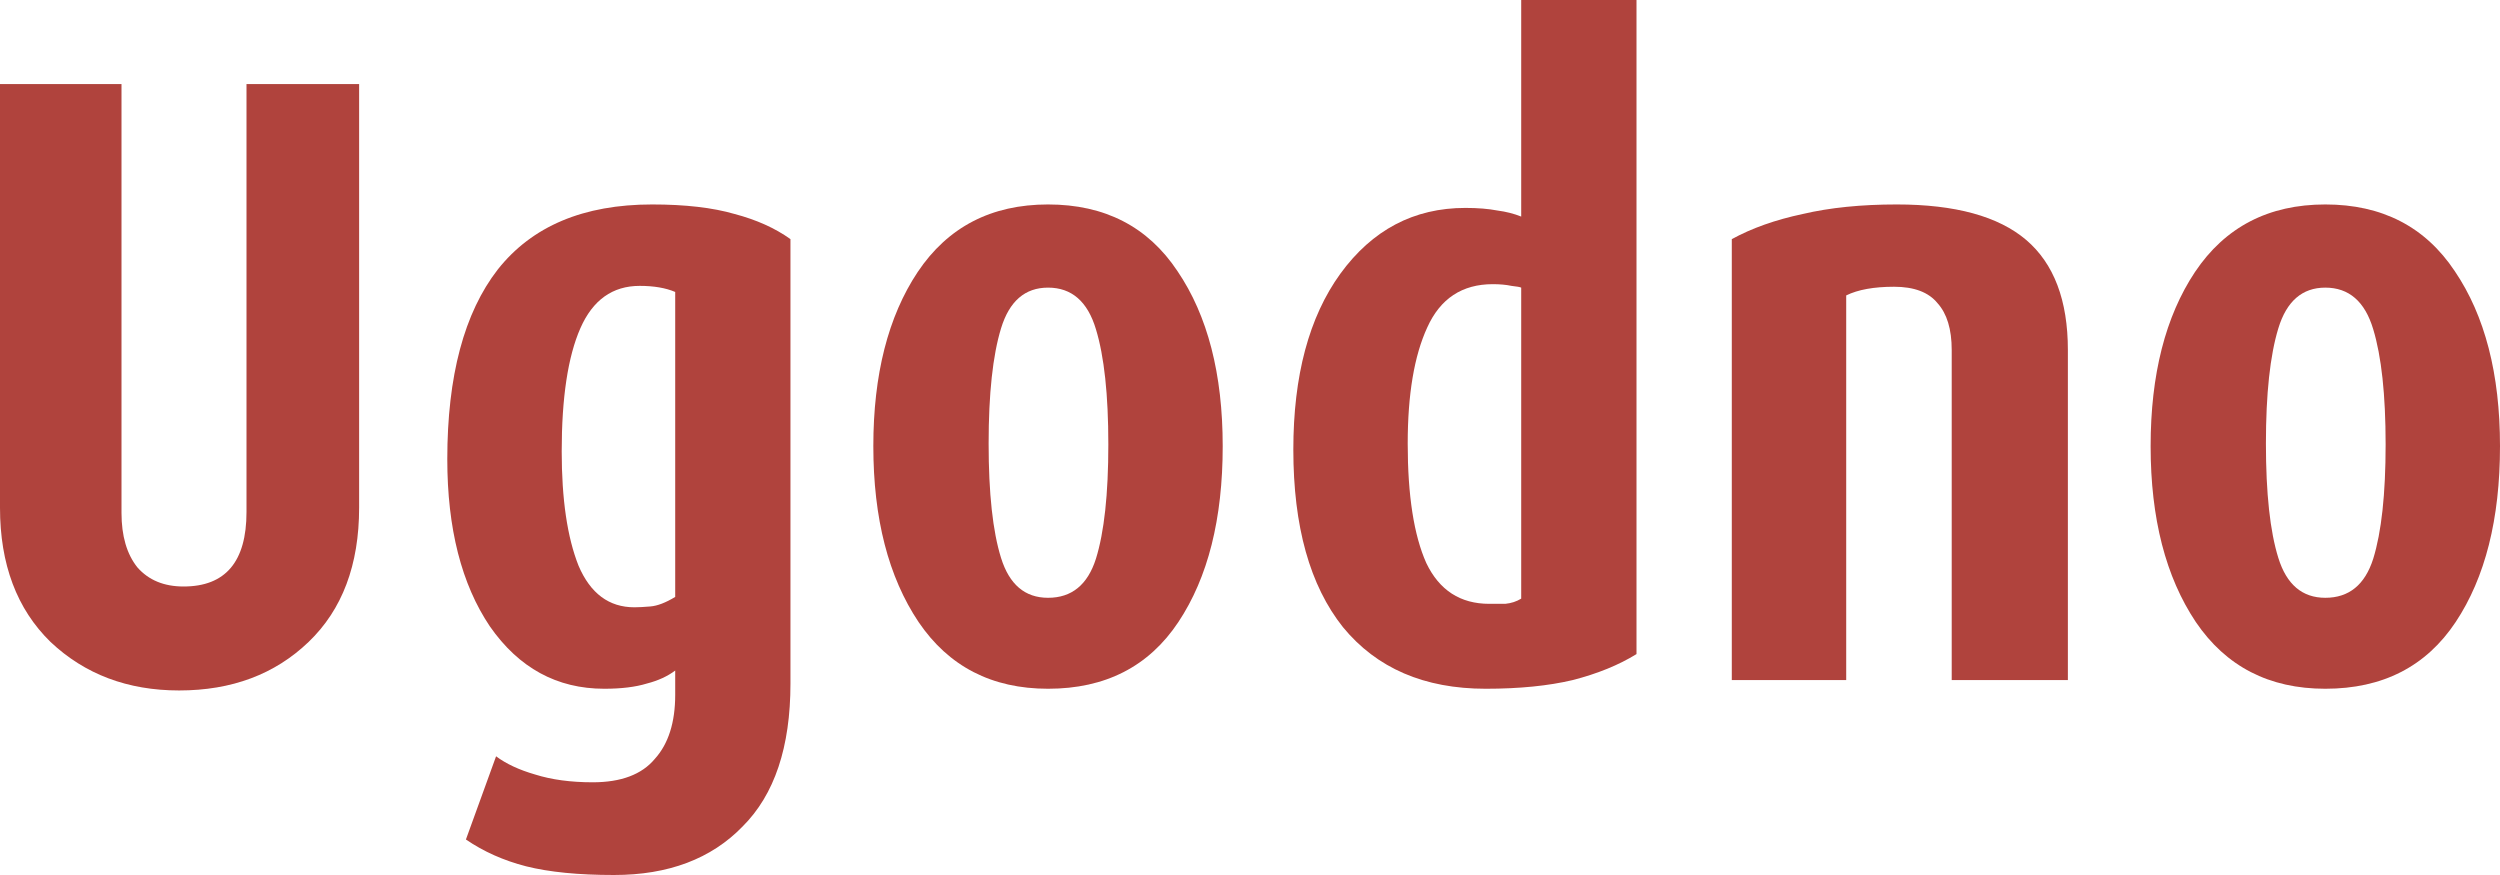
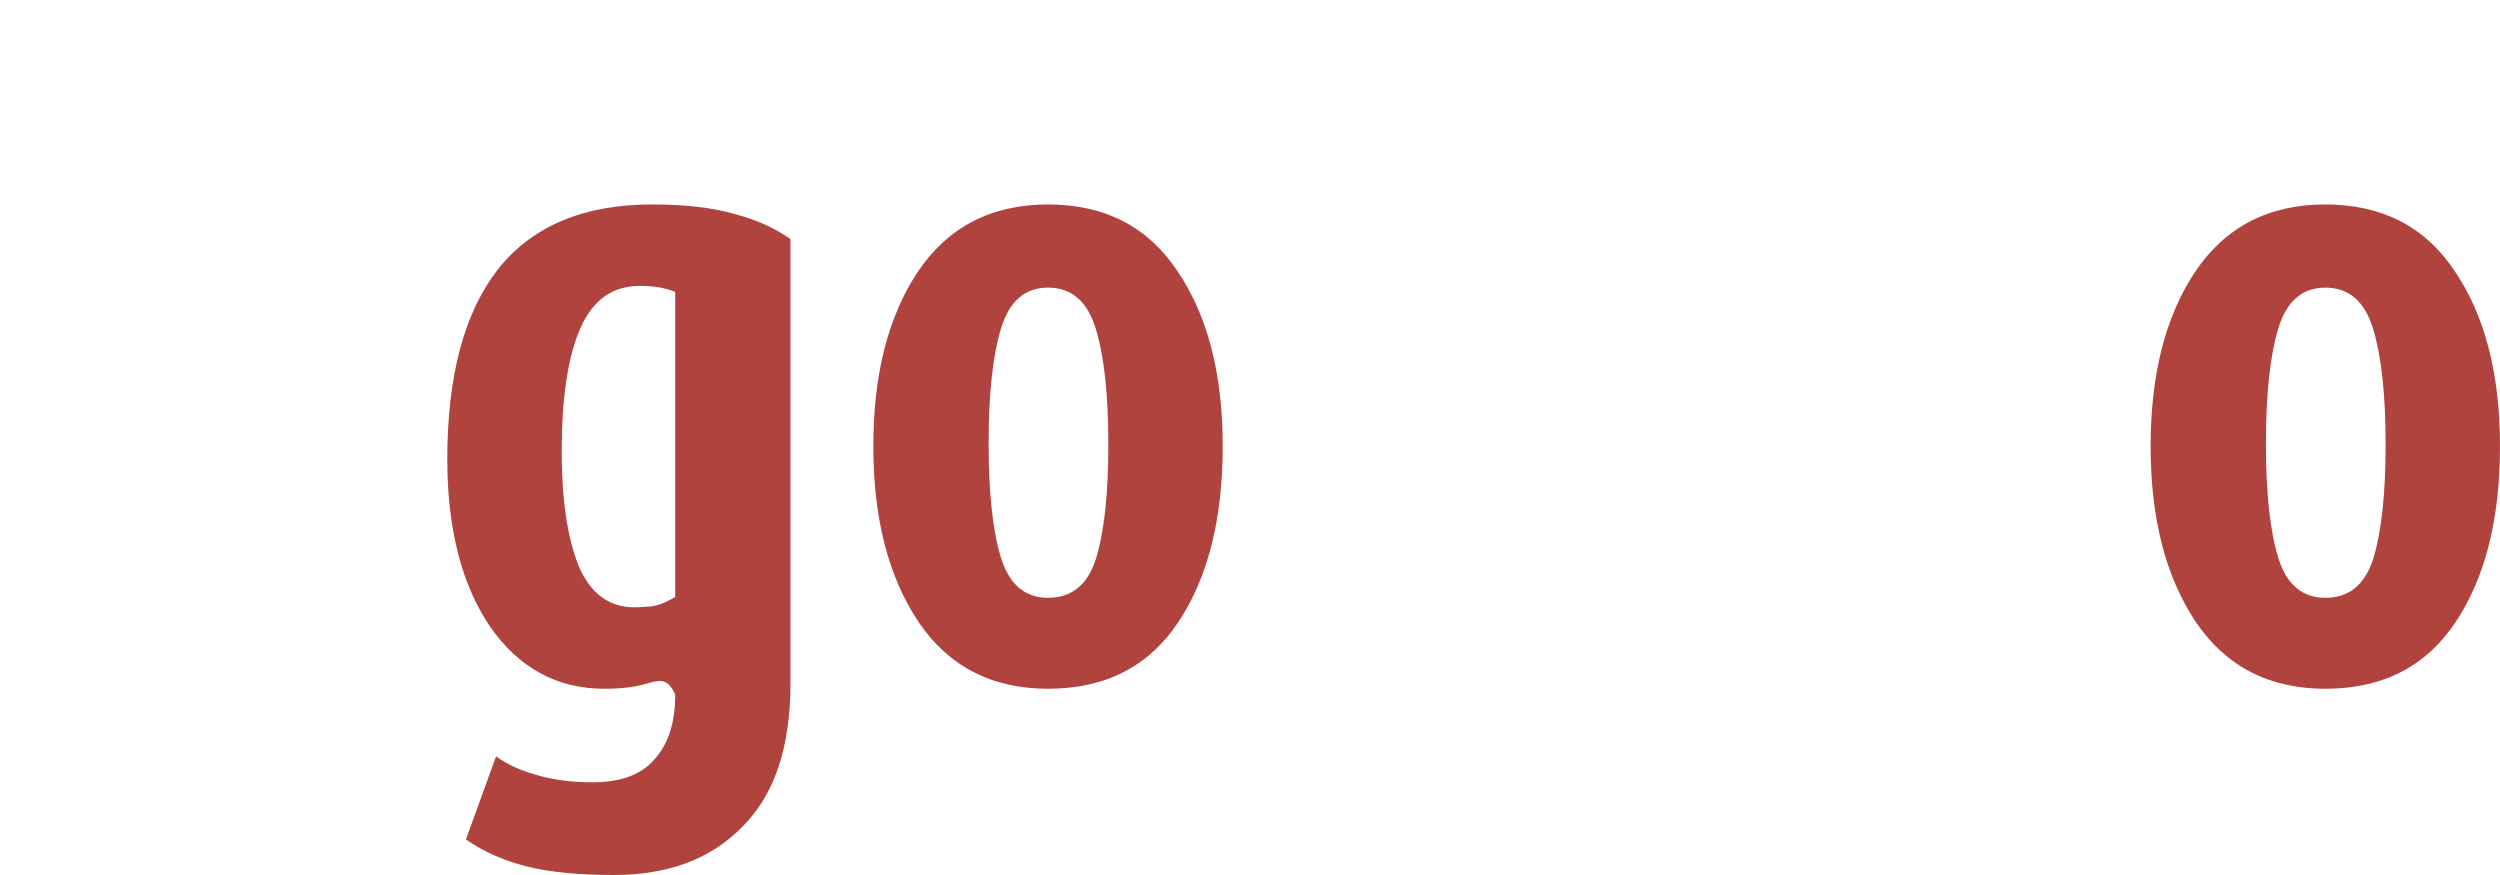
<svg xmlns="http://www.w3.org/2000/svg" width="60" height="21" viewBox="0 0 60 21" fill="none">
-   <path d="M4.299 16.571C3.065 16.571 2.036 16.183 1.213 15.407C0.404 14.617 0 13.543 0 12.184V2.017H2.916V12.309C2.916 12.863 3.043 13.3 3.299 13.619C3.568 13.924 3.937 14.076 4.405 14.076C5.413 14.076 5.916 13.48 5.916 12.288V2.017H8.619V12.184C8.619 13.556 8.215 14.631 7.406 15.407C6.597 16.183 5.562 16.571 4.299 16.571Z" fill="#b0433d" />
-   <path d="M14.736 21C13.885 21 13.183 20.931 12.629 20.792C12.09 20.654 11.608 20.439 11.182 20.148L11.906 18.151C12.147 18.332 12.459 18.477 12.842 18.588C13.239 18.713 13.7 18.775 14.225 18.775C14.906 18.775 15.403 18.588 15.715 18.214C16.041 17.854 16.205 17.341 16.205 16.675V16.093C16.02 16.232 15.793 16.336 15.524 16.405C15.254 16.488 14.914 16.53 14.502 16.53C13.367 16.53 12.452 16.031 11.757 15.033C11.076 14.021 10.735 12.683 10.735 11.02C10.735 9.024 11.14 7.506 11.948 6.466C12.771 5.427 14.005 4.907 15.651 4.907C16.446 4.907 17.105 4.983 17.631 5.136C18.155 5.274 18.602 5.475 18.971 5.739V16.405C18.971 17.93 18.588 19.073 17.822 19.836C17.07 20.612 16.041 21 14.736 21ZM16.205 7.007C15.978 6.91 15.694 6.861 15.353 6.861C14.701 6.861 14.225 7.201 13.928 7.88C13.63 8.559 13.481 9.544 13.481 10.833C13.481 11.983 13.615 12.898 13.885 13.577C14.169 14.243 14.616 14.575 15.226 14.575C15.325 14.575 15.453 14.568 15.609 14.555C15.779 14.541 15.978 14.464 16.205 14.326V7.007Z" fill="#b0433d" />
+   <path d="M14.736 21C13.885 21 13.183 20.931 12.629 20.792C12.09 20.654 11.608 20.439 11.182 20.148L11.906 18.151C12.147 18.332 12.459 18.477 12.842 18.588C13.239 18.713 13.7 18.775 14.225 18.775C14.906 18.775 15.403 18.588 15.715 18.214C16.041 17.854 16.205 17.341 16.205 16.675C16.02 16.232 15.793 16.336 15.524 16.405C15.254 16.488 14.914 16.53 14.502 16.53C13.367 16.53 12.452 16.031 11.757 15.033C11.076 14.021 10.735 12.683 10.735 11.02C10.735 9.024 11.14 7.506 11.948 6.466C12.771 5.427 14.005 4.907 15.651 4.907C16.446 4.907 17.105 4.983 17.631 5.136C18.155 5.274 18.602 5.475 18.971 5.739V16.405C18.971 17.93 18.588 19.073 17.822 19.836C17.07 20.612 16.041 21 14.736 21ZM16.205 7.007C15.978 6.91 15.694 6.861 15.353 6.861C14.701 6.861 14.225 7.201 13.928 7.88C13.63 8.559 13.481 9.544 13.481 10.833C13.481 11.983 13.615 12.898 13.885 13.577C14.169 14.243 14.616 14.575 15.226 14.575C15.325 14.575 15.453 14.568 15.609 14.555C15.779 14.541 15.978 14.464 16.205 14.326V7.007Z" fill="#b0433d" />
  <path d="M25.153 16.53C23.805 16.53 22.769 15.996 22.046 14.929C21.322 13.848 20.96 12.441 20.96 10.708C20.96 8.989 21.315 7.596 22.024 6.529C22.748 5.448 23.791 4.907 25.153 4.907C26.515 4.907 27.551 5.441 28.26 6.508C28.984 7.575 29.345 8.975 29.345 10.708C29.345 12.454 28.991 13.861 28.281 14.929C27.572 15.996 26.529 16.53 25.153 16.53ZM25.153 6.903C24.599 6.903 24.224 7.229 24.025 7.88C23.826 8.532 23.727 9.453 23.727 10.646C23.727 11.838 23.826 12.752 24.025 13.39C24.224 14.028 24.599 14.347 25.153 14.347C25.72 14.347 26.103 14.035 26.302 13.411C26.501 12.773 26.6 11.858 26.6 10.666C26.6 9.474 26.501 8.552 26.302 7.901C26.103 7.236 25.72 6.903 25.153 6.903Z" fill="#b0433d" />
-   <path d="M35.658 16.53C34.183 16.53 33.041 16.038 32.232 15.053C31.437 14.055 31.04 12.635 31.04 10.791C31.04 9.017 31.416 7.61 32.168 6.57C32.934 5.517 33.934 4.99 35.169 4.99C35.467 4.99 35.722 5.011 35.935 5.052C36.148 5.08 36.339 5.129 36.509 5.198V0H39.276V15.698C38.85 15.961 38.34 16.169 37.744 16.322C37.162 16.46 36.467 16.53 35.658 16.53ZM36.509 6.903C36.481 6.889 36.403 6.875 36.275 6.861C36.148 6.834 35.999 6.82 35.828 6.82C35.091 6.82 34.566 7.166 34.254 7.859C33.941 8.539 33.785 9.467 33.785 10.646C33.785 11.893 33.934 12.85 34.232 13.515C34.544 14.166 35.048 14.492 35.743 14.492C35.871 14.492 35.999 14.492 36.126 14.492C36.268 14.478 36.396 14.437 36.509 14.367V6.903Z" fill="#b0433d" />
-   <path d="M46.841 16.322V8.4C46.841 7.901 46.727 7.527 46.501 7.277C46.288 7.014 45.94 6.882 45.458 6.882C44.975 6.882 44.592 6.951 44.309 7.09V16.322H41.563V5.739C42.045 5.475 42.613 5.274 43.266 5.136C43.918 4.983 44.67 4.907 45.522 4.907C46.926 4.907 47.962 5.191 48.629 5.759C49.295 6.328 49.629 7.208 49.629 8.4V16.322H46.841Z" fill="#b0433d" />
  <path d="M55.807 16.53C54.46 16.53 53.424 15.996 52.7 14.929C51.977 13.848 51.615 12.441 51.615 10.708C51.615 8.989 51.97 7.596 52.679 6.529C53.403 5.448 54.446 4.907 55.807 4.907C57.169 4.907 58.205 5.441 58.915 6.508C59.638 7.575 60 8.975 60 10.708C60 12.454 59.645 13.861 58.936 14.929C58.227 15.996 57.184 16.53 55.807 16.53ZM55.807 6.903C55.254 6.903 54.878 7.229 54.68 7.88C54.481 8.532 54.382 9.453 54.382 10.646C54.382 11.838 54.481 12.752 54.68 13.39C54.878 14.028 55.254 14.347 55.807 14.347C56.375 14.347 56.758 14.035 56.957 13.411C57.155 12.773 57.255 11.858 57.255 10.666C57.255 9.474 57.155 8.552 56.957 7.901C56.758 7.236 56.375 6.903 55.807 6.903Z" fill="#b0433d" />
</svg>